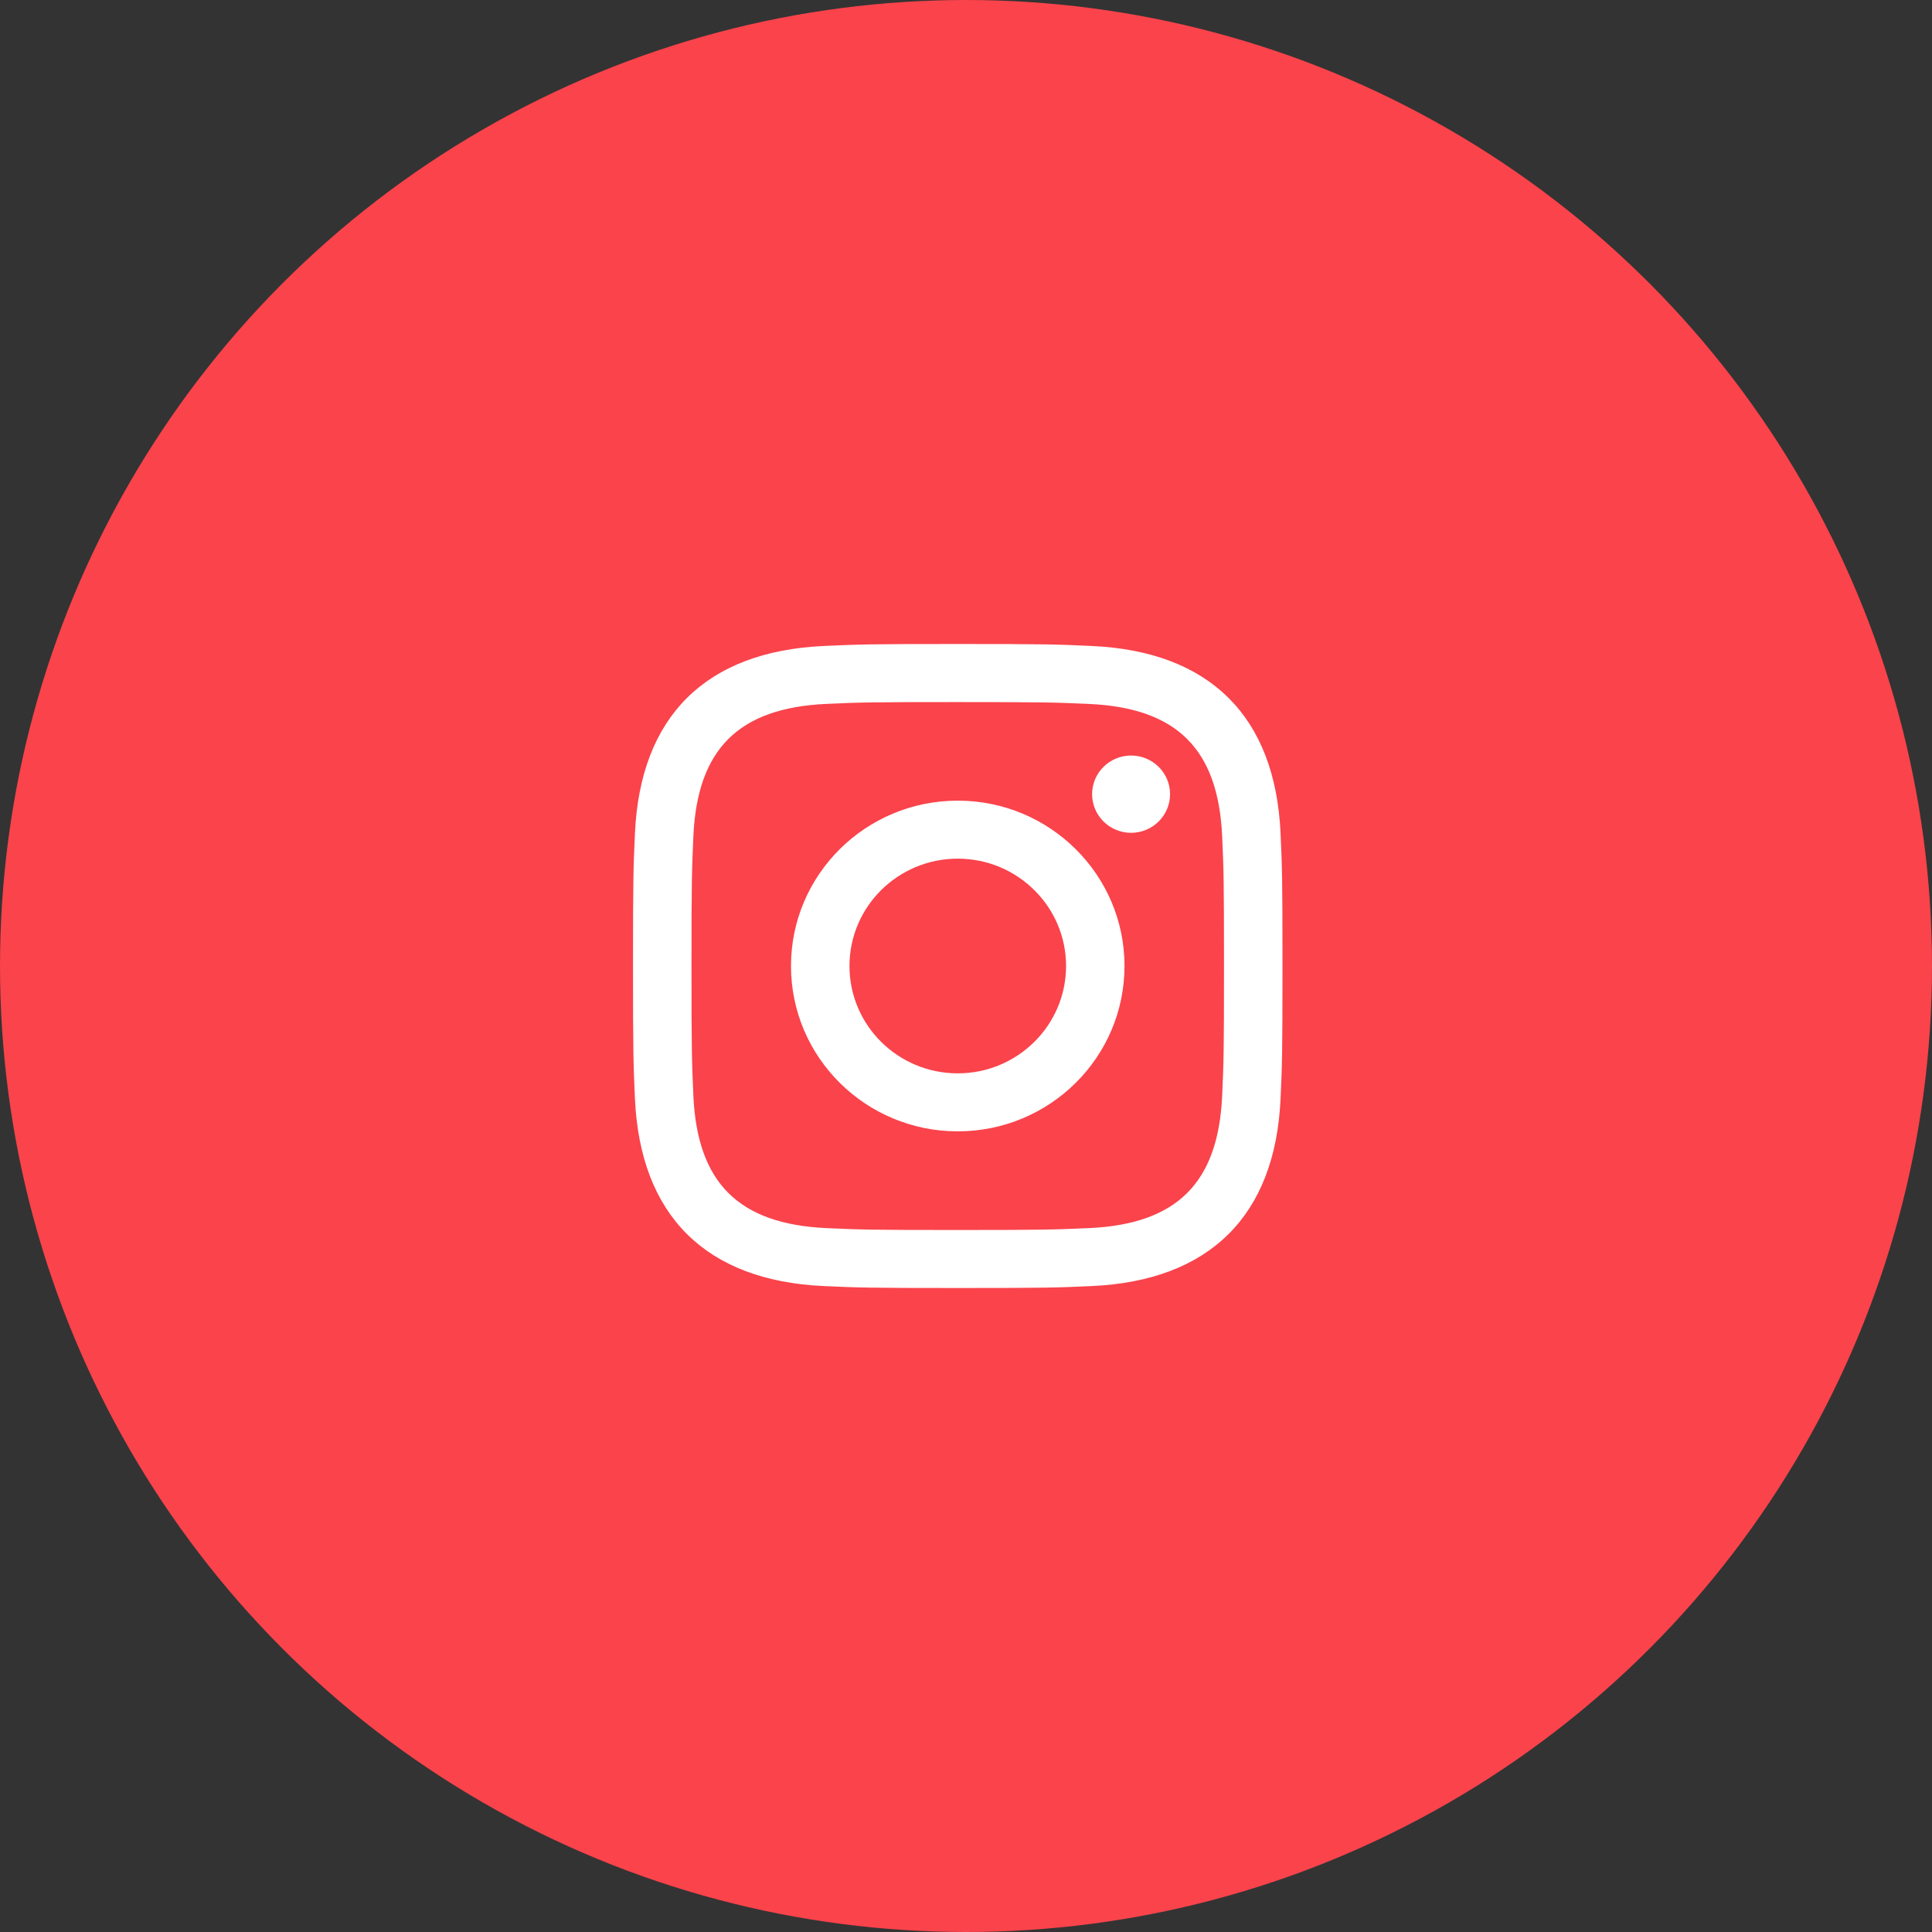
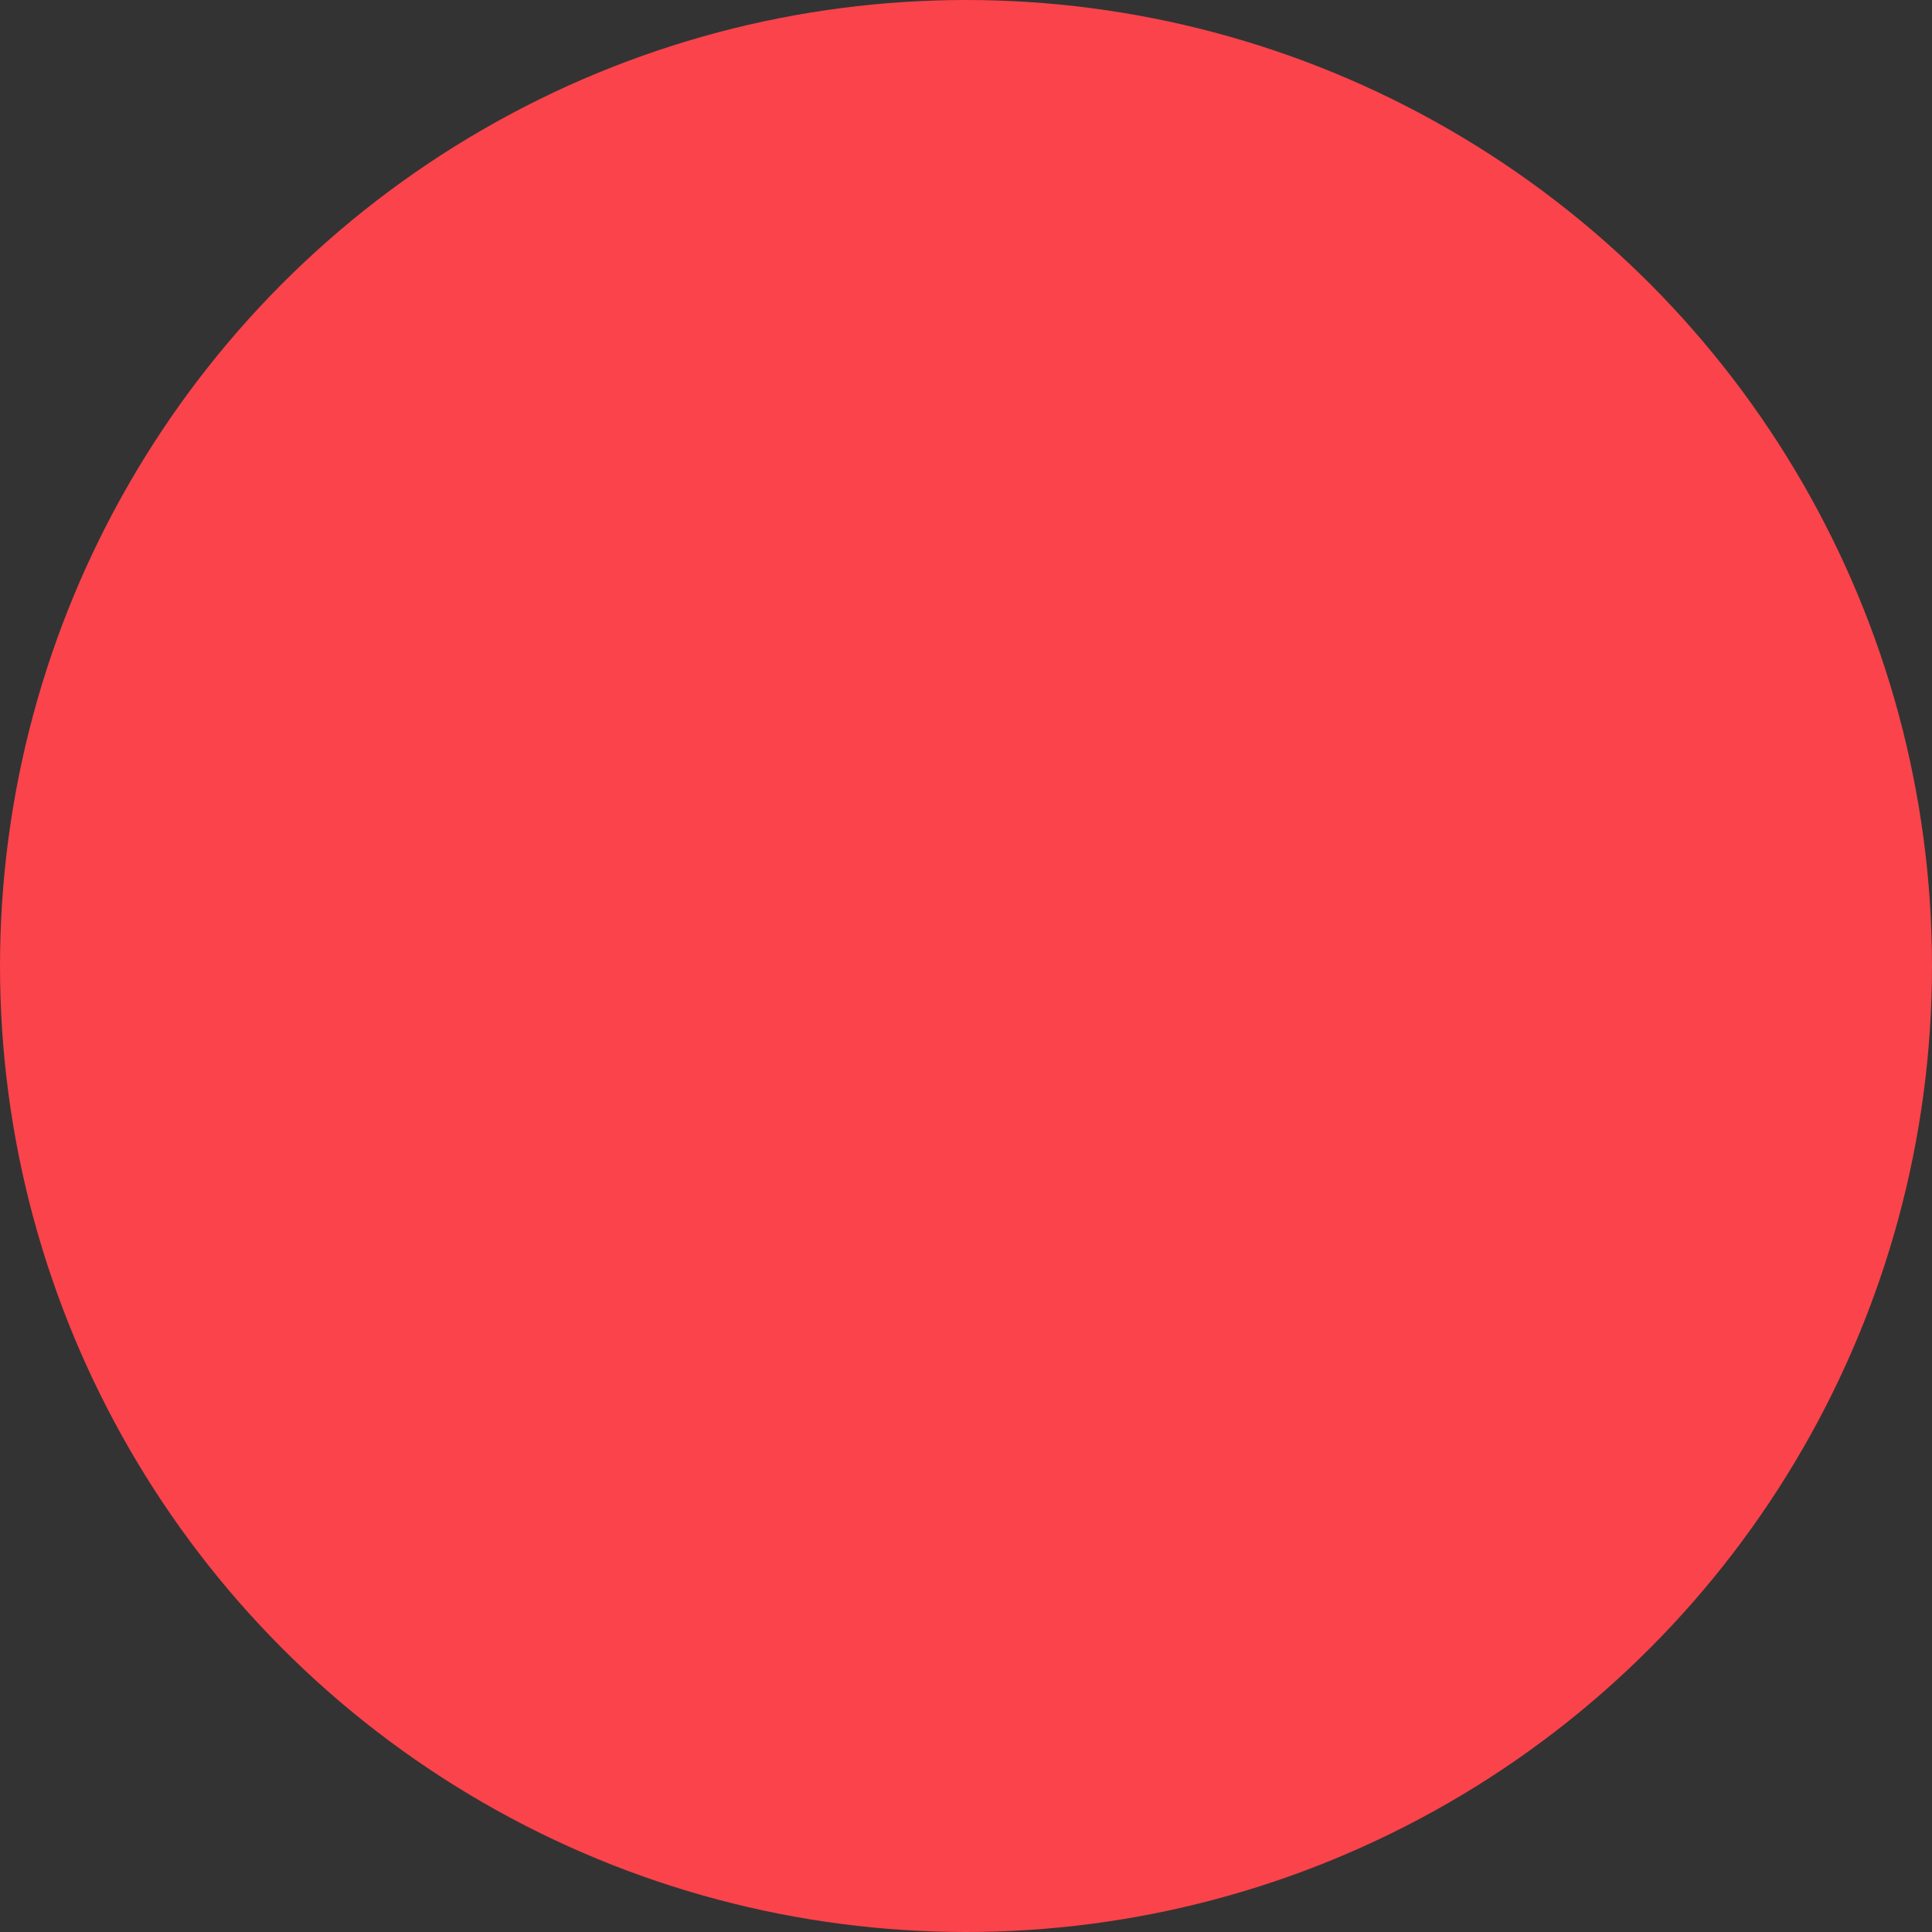
<svg xmlns="http://www.w3.org/2000/svg" width="48" height="48" viewBox="0 0 48 48" fill="none">
  <rect x="0" y="0" width="48" height="48" fill="#333333" stroke="none" />
  <circle cx="24" cy="24" r="24" fill="#FA434B" />
-   <path fill-rule="evenodd" clip-rule="evenodd" d="M23.795 16C21.603 16 21.33 16.009 20.468 16.049C17.537 16.183 15.909 17.795 15.775 20.701C15.736 21.556 15.727 21.828 15.727 24C15.727 26.173 15.736 26.445 15.775 27.299C15.909 30.204 17.537 31.819 20.468 31.952C21.33 31.991 21.603 32 23.795 32C25.987 32 26.261 31.991 27.123 31.952C30.049 31.819 31.683 30.207 31.815 27.299C31.854 26.445 31.863 26.173 31.863 24C31.863 21.828 31.854 21.556 31.815 20.701C31.683 17.799 30.055 16.181 27.123 16.049C26.261 16.009 25.987 16 23.795 16ZM23.795 17.443C25.949 17.443 26.205 17.451 27.056 17.489C29.244 17.588 30.263 18.616 30.364 20.768C30.402 21.612 30.41 21.864 30.41 24C30.41 26.136 30.402 26.389 30.364 27.232C30.263 29.383 29.245 30.413 27.056 30.512C26.205 30.549 25.951 30.559 23.795 30.559C21.641 30.559 21.385 30.551 20.535 30.512C18.343 30.412 17.328 29.38 17.227 27.232C17.19 26.389 17.18 26.136 17.18 24C17.18 21.864 17.19 21.611 17.227 20.768C17.327 18.615 18.346 17.587 20.535 17.488C21.385 17.449 21.641 17.443 23.795 17.443ZM19.652 24C19.652 21.731 21.508 19.892 23.795 19.892C26.082 19.892 27.938 21.732 27.938 24C27.938 26.269 26.082 28.108 23.795 28.108C21.508 28.108 19.652 26.269 19.652 24ZM23.795 26.667C22.309 26.667 21.105 25.473 21.105 24C21.105 22.528 22.309 21.333 23.795 21.333C25.279 21.333 26.486 22.527 26.486 24C26.486 25.473 25.279 26.667 23.795 26.667ZM27.133 19.731C27.133 19.2 27.567 18.771 28.101 18.771C28.637 18.771 29.07 19.2 29.07 19.731C29.07 20.261 28.636 20.691 28.101 20.691C27.566 20.691 27.133 20.26 27.133 19.731Z" fill="white" />
</svg>